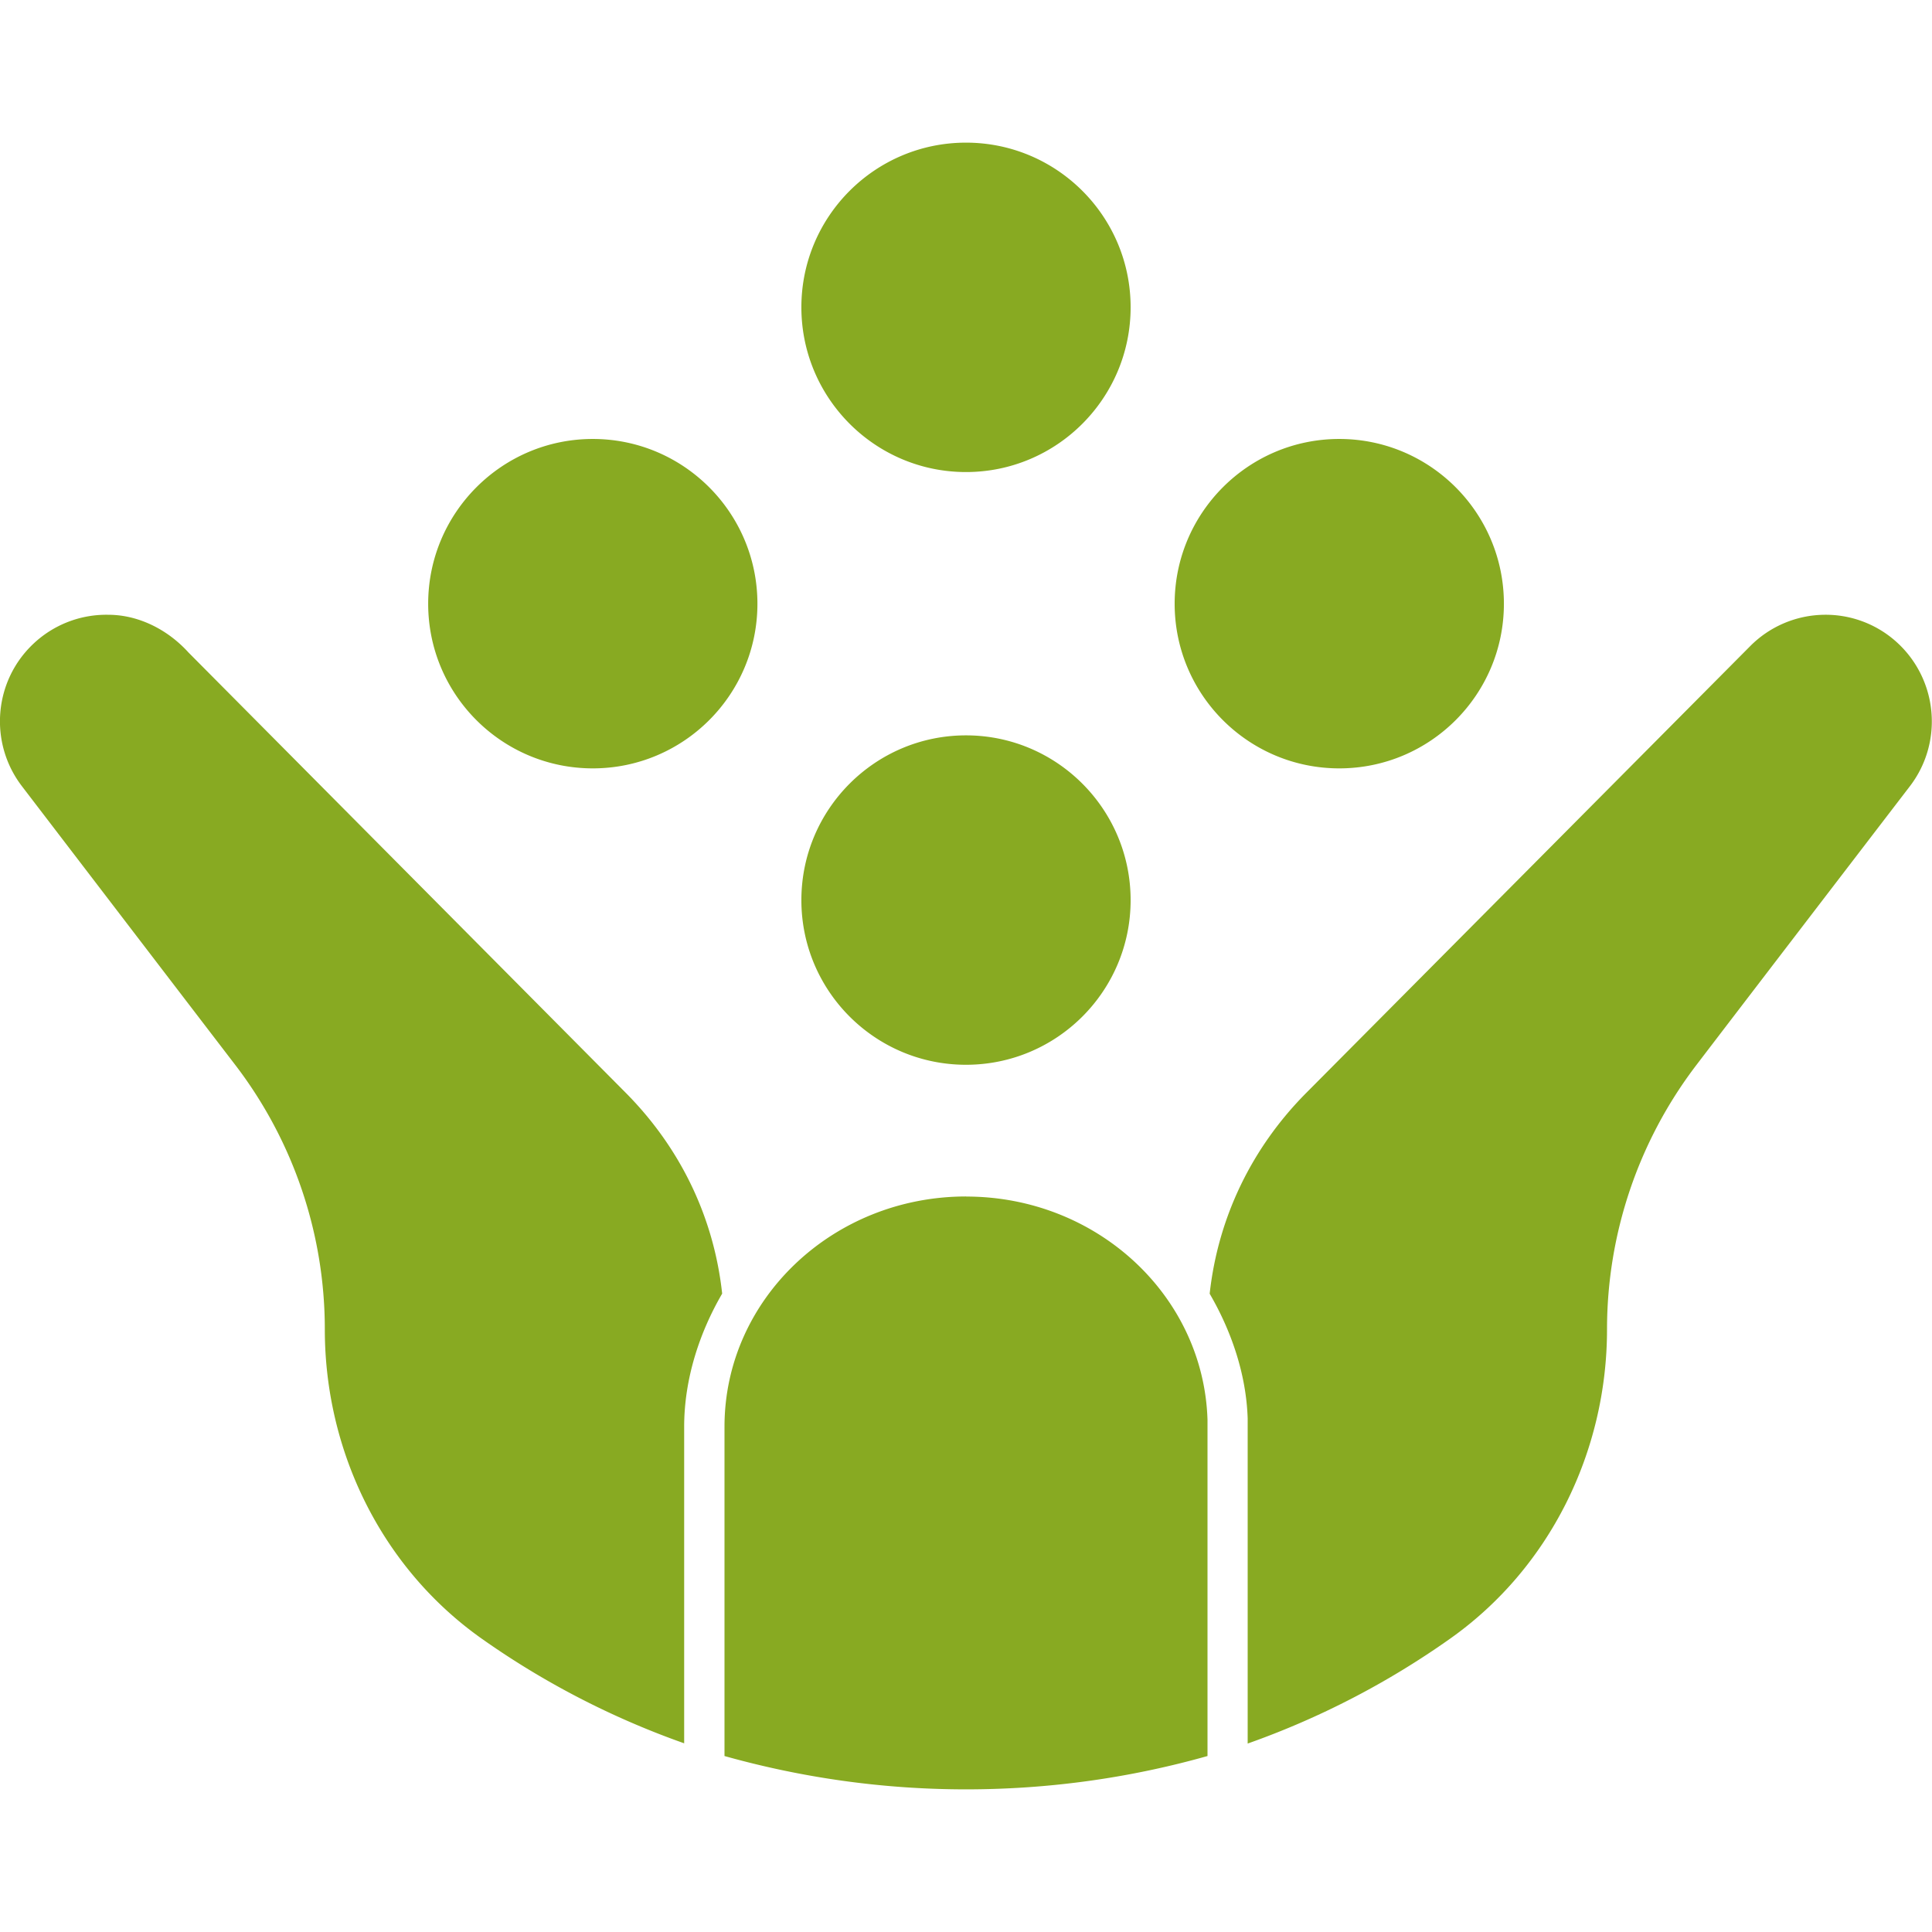
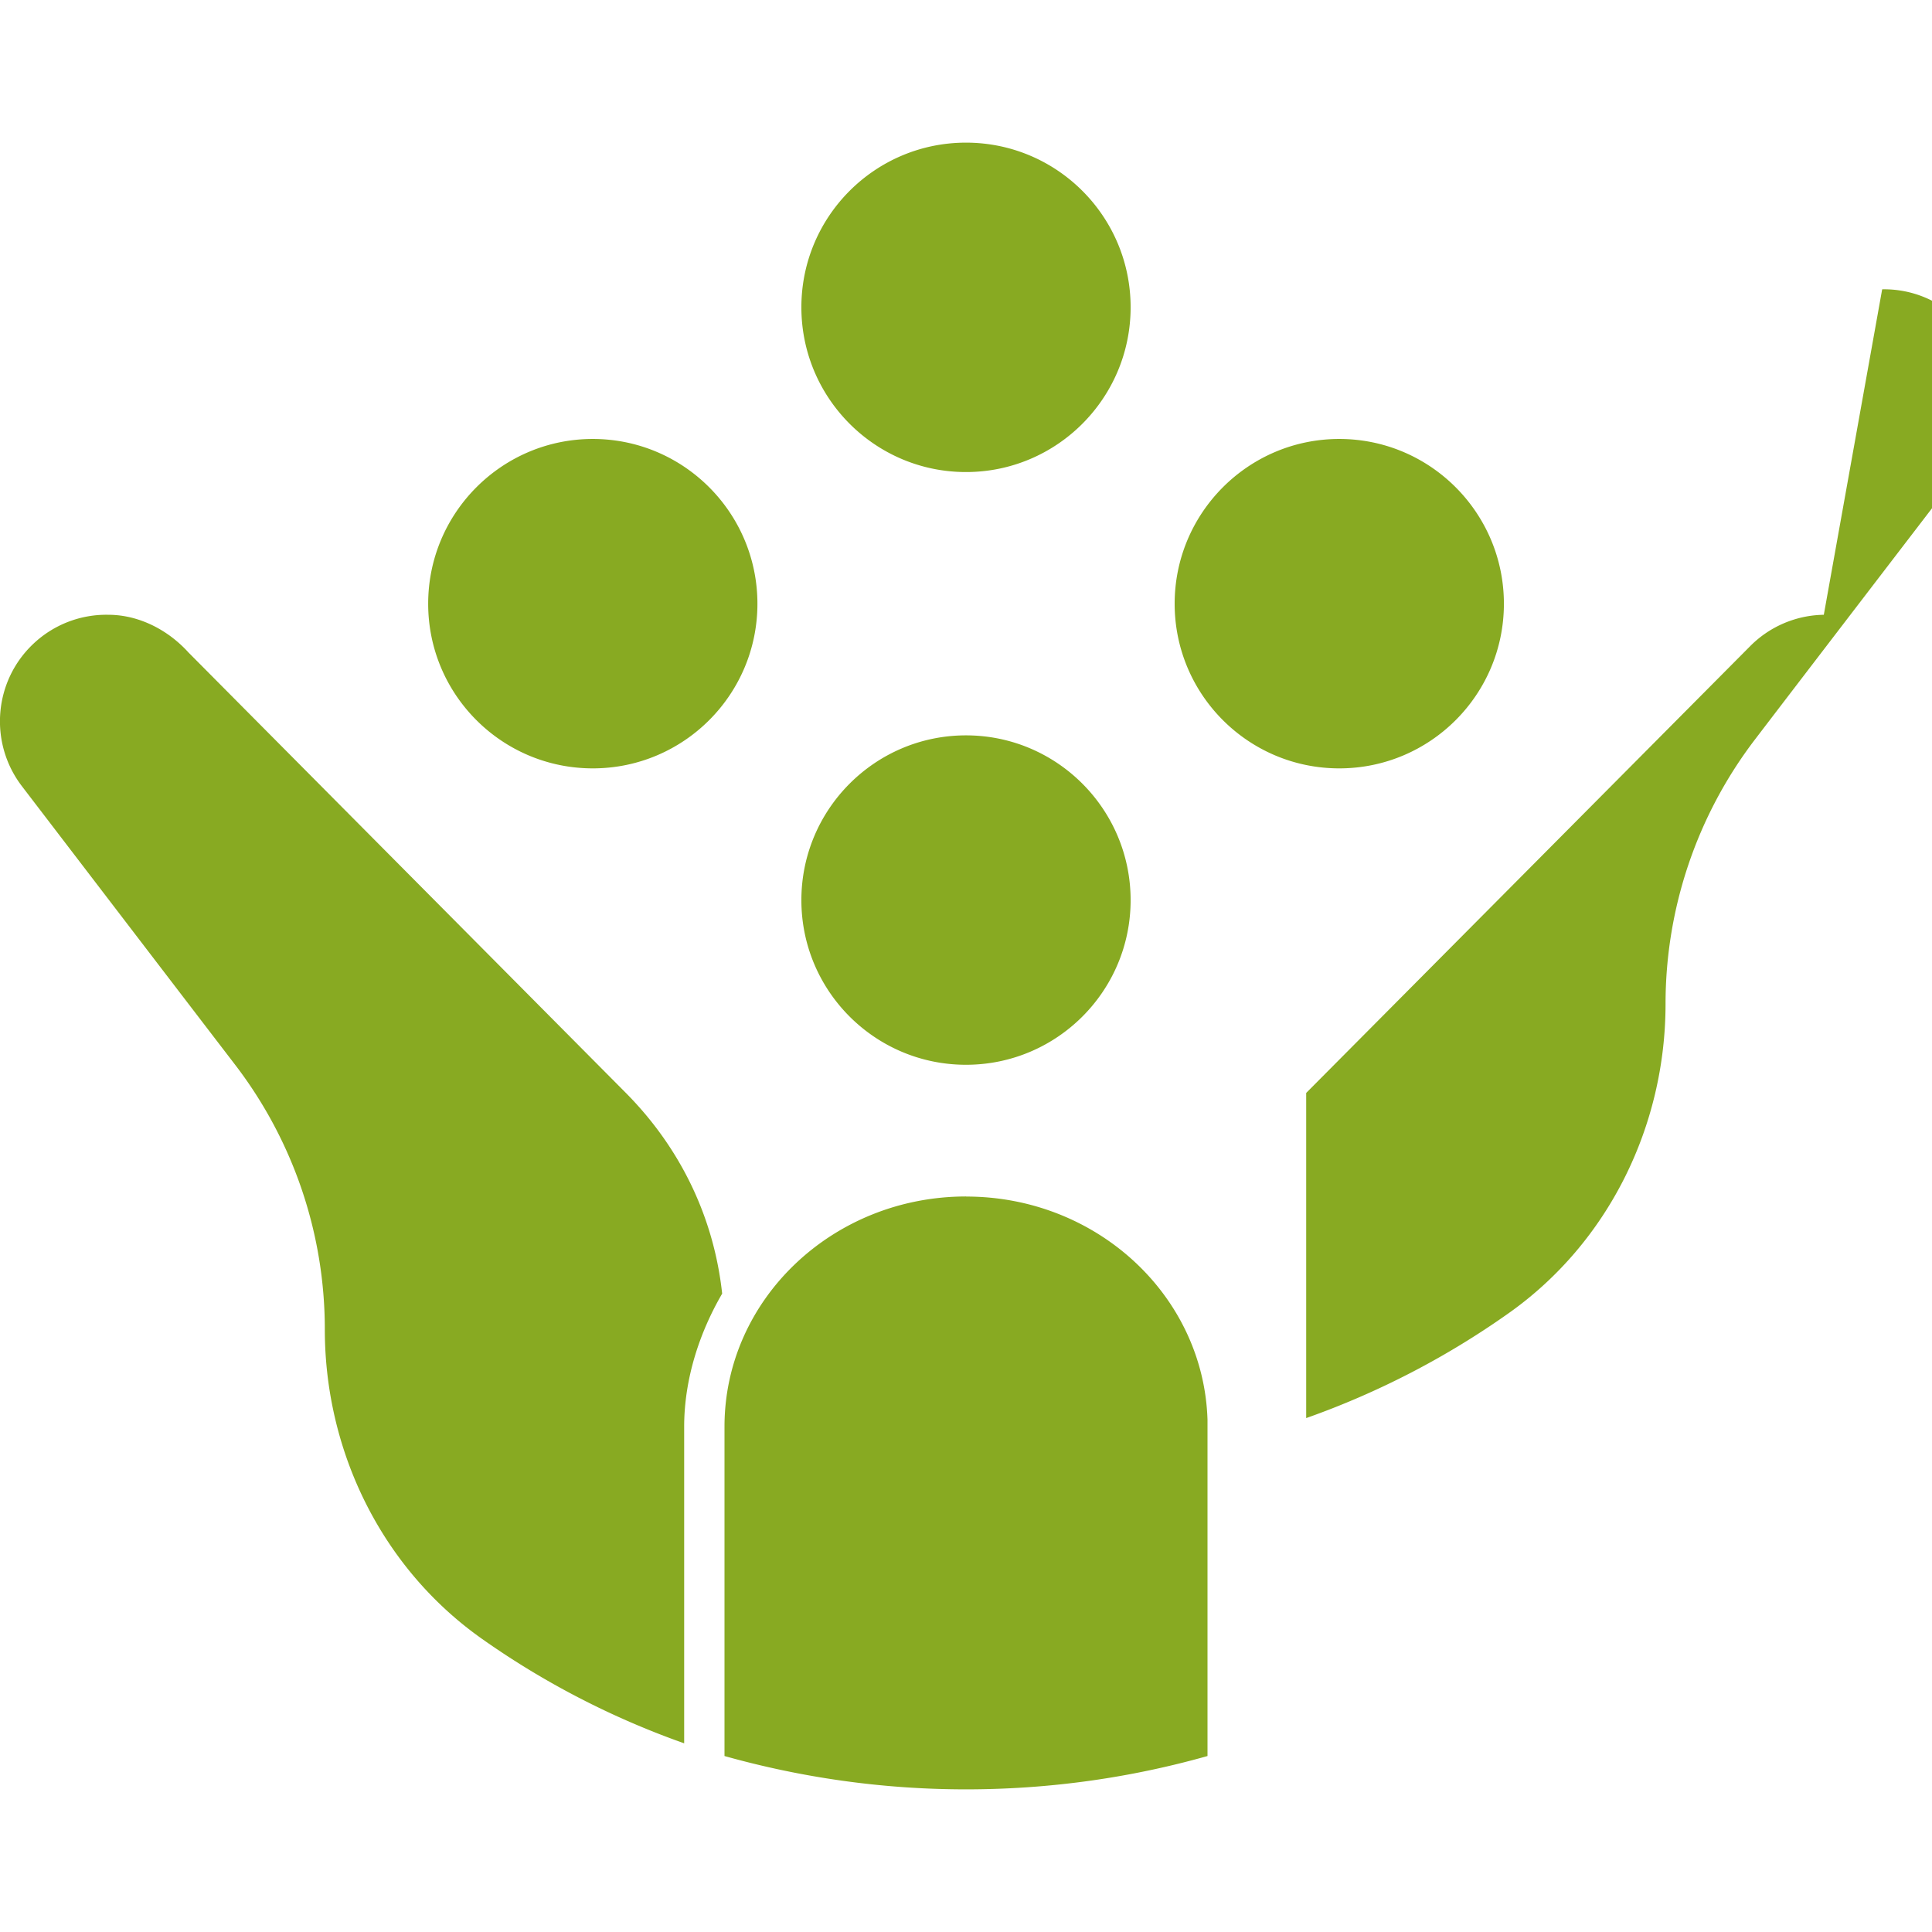
<svg xmlns="http://www.w3.org/2000/svg" role="img" width="32px" height="32px" viewBox="0 0 24 24">
  <title>Crowdsource</title>
-   <path fill="#8a2e" d="M12 1.772c-1.129 0-2.045.916-2.045 2.045s.916 2.047 2.045 2.047 2.045-.918 2.045-2.047-.916-2.045-2.045-2.045zM7.364 5.453c-1.129 0-2.045.918-2.045 2.047S6.235 9.545 7.364 9.545s2.045-.916 2.045-2.045-.916-2.047-2.045-2.047zm9.273 0c-1.129 0-2.045.918-2.045 2.047s.916 2.045 2.045 2.045 2.045-.916 2.045-2.045-.916-2.047-2.045-2.047zM1.346 7.637a1.318 1.318 0 0 0-.93.359c-.495.465-.556 1.231-.144 1.77.661.864 1.992 2.604 2.652 3.465a5.401 5.401 0 0 1 1.111 3.283c0 1.519.71 2.966 1.949 3.842.767.542 1.614.982 2.515 1.3v-3.933c0-.593.191-1.171.472-1.653-.103-.949-.52-1.812-1.198-2.495L2.342 8.106c-.262-.289-.626-.469-.996-.469zm21.31 0a1.318 1.318 0 0 0-.916.391l-4.545 4.574-.969.975c-.677.682-1.095 1.548-1.199 2.494.265.455.454.993.472 1.549v4.039a10.281 10.281 0 0 0 2.515-1.303c1.238-.875 1.949-2.323 1.949-3.842a5.412 5.412 0 0 1 1.111-3.285c.594-.778 2.041-2.666 2.652-3.463.412-.539.349-1.304-.144-1.77a1.314 1.314 0 0 0-.928-.359zm-10.656 1.498c-1.129 0-2.045.918-2.045 2.047s.916 2.045 2.045 2.045 2.045-.916 2.045-2.045c0-1.129-.916-2.047-2.045-2.047zm.002 5.728c-1.658 0-3.002 1.28-3.002 2.859v4.092c.952.267 1.957.414 3.0.414s2.048-.145 3-.414v-4.179c-.049-1.538-1.371-2.771-2.998-2.771z" />
+   <path fill="#8a2e" d="M12 1.772c-1.129 0-2.045.916-2.045 2.045s.916 2.047 2.045 2.047 2.045-.918 2.045-2.047-.916-2.045-2.045-2.045zM7.364 5.453c-1.129 0-2.045.918-2.045 2.047S6.235 9.545 7.364 9.545s2.045-.916 2.045-2.045-.916-2.047-2.045-2.047zm9.273 0c-1.129 0-2.045.918-2.045 2.047s.916 2.045 2.045 2.045 2.045-.916 2.045-2.045-.916-2.047-2.045-2.047zM1.346 7.637a1.318 1.318 0 0 0-.93.359c-.495.465-.556 1.231-.144 1.77.661.864 1.992 2.604 2.652 3.465a5.401 5.401 0 0 1 1.111 3.283c0 1.519.71 2.966 1.949 3.842.767.542 1.614.982 2.515 1.3v-3.933c0-.593.191-1.171.472-1.653-.103-.949-.52-1.812-1.198-2.495L2.342 8.106c-.262-.289-.626-.469-.996-.469zm21.31 0a1.318 1.318 0 0 0-.916.391l-4.545 4.574-.969.975v4.039a10.281 10.281 0 0 0 2.515-1.303c1.238-.875 1.949-2.323 1.949-3.842a5.412 5.412 0 0 1 1.111-3.285c.594-.778 2.041-2.666 2.652-3.463.412-.539.349-1.304-.144-1.77a1.314 1.314 0 0 0-.928-.359zm-10.656 1.498c-1.129 0-2.045.918-2.045 2.047s.916 2.045 2.045 2.045 2.045-.916 2.045-2.045c0-1.129-.916-2.047-2.045-2.047zm.002 5.728c-1.658 0-3.002 1.28-3.002 2.859v4.092c.952.267 1.957.414 3.0.414s2.048-.145 3-.414v-4.179c-.049-1.538-1.371-2.771-2.998-2.771z" />
</svg>